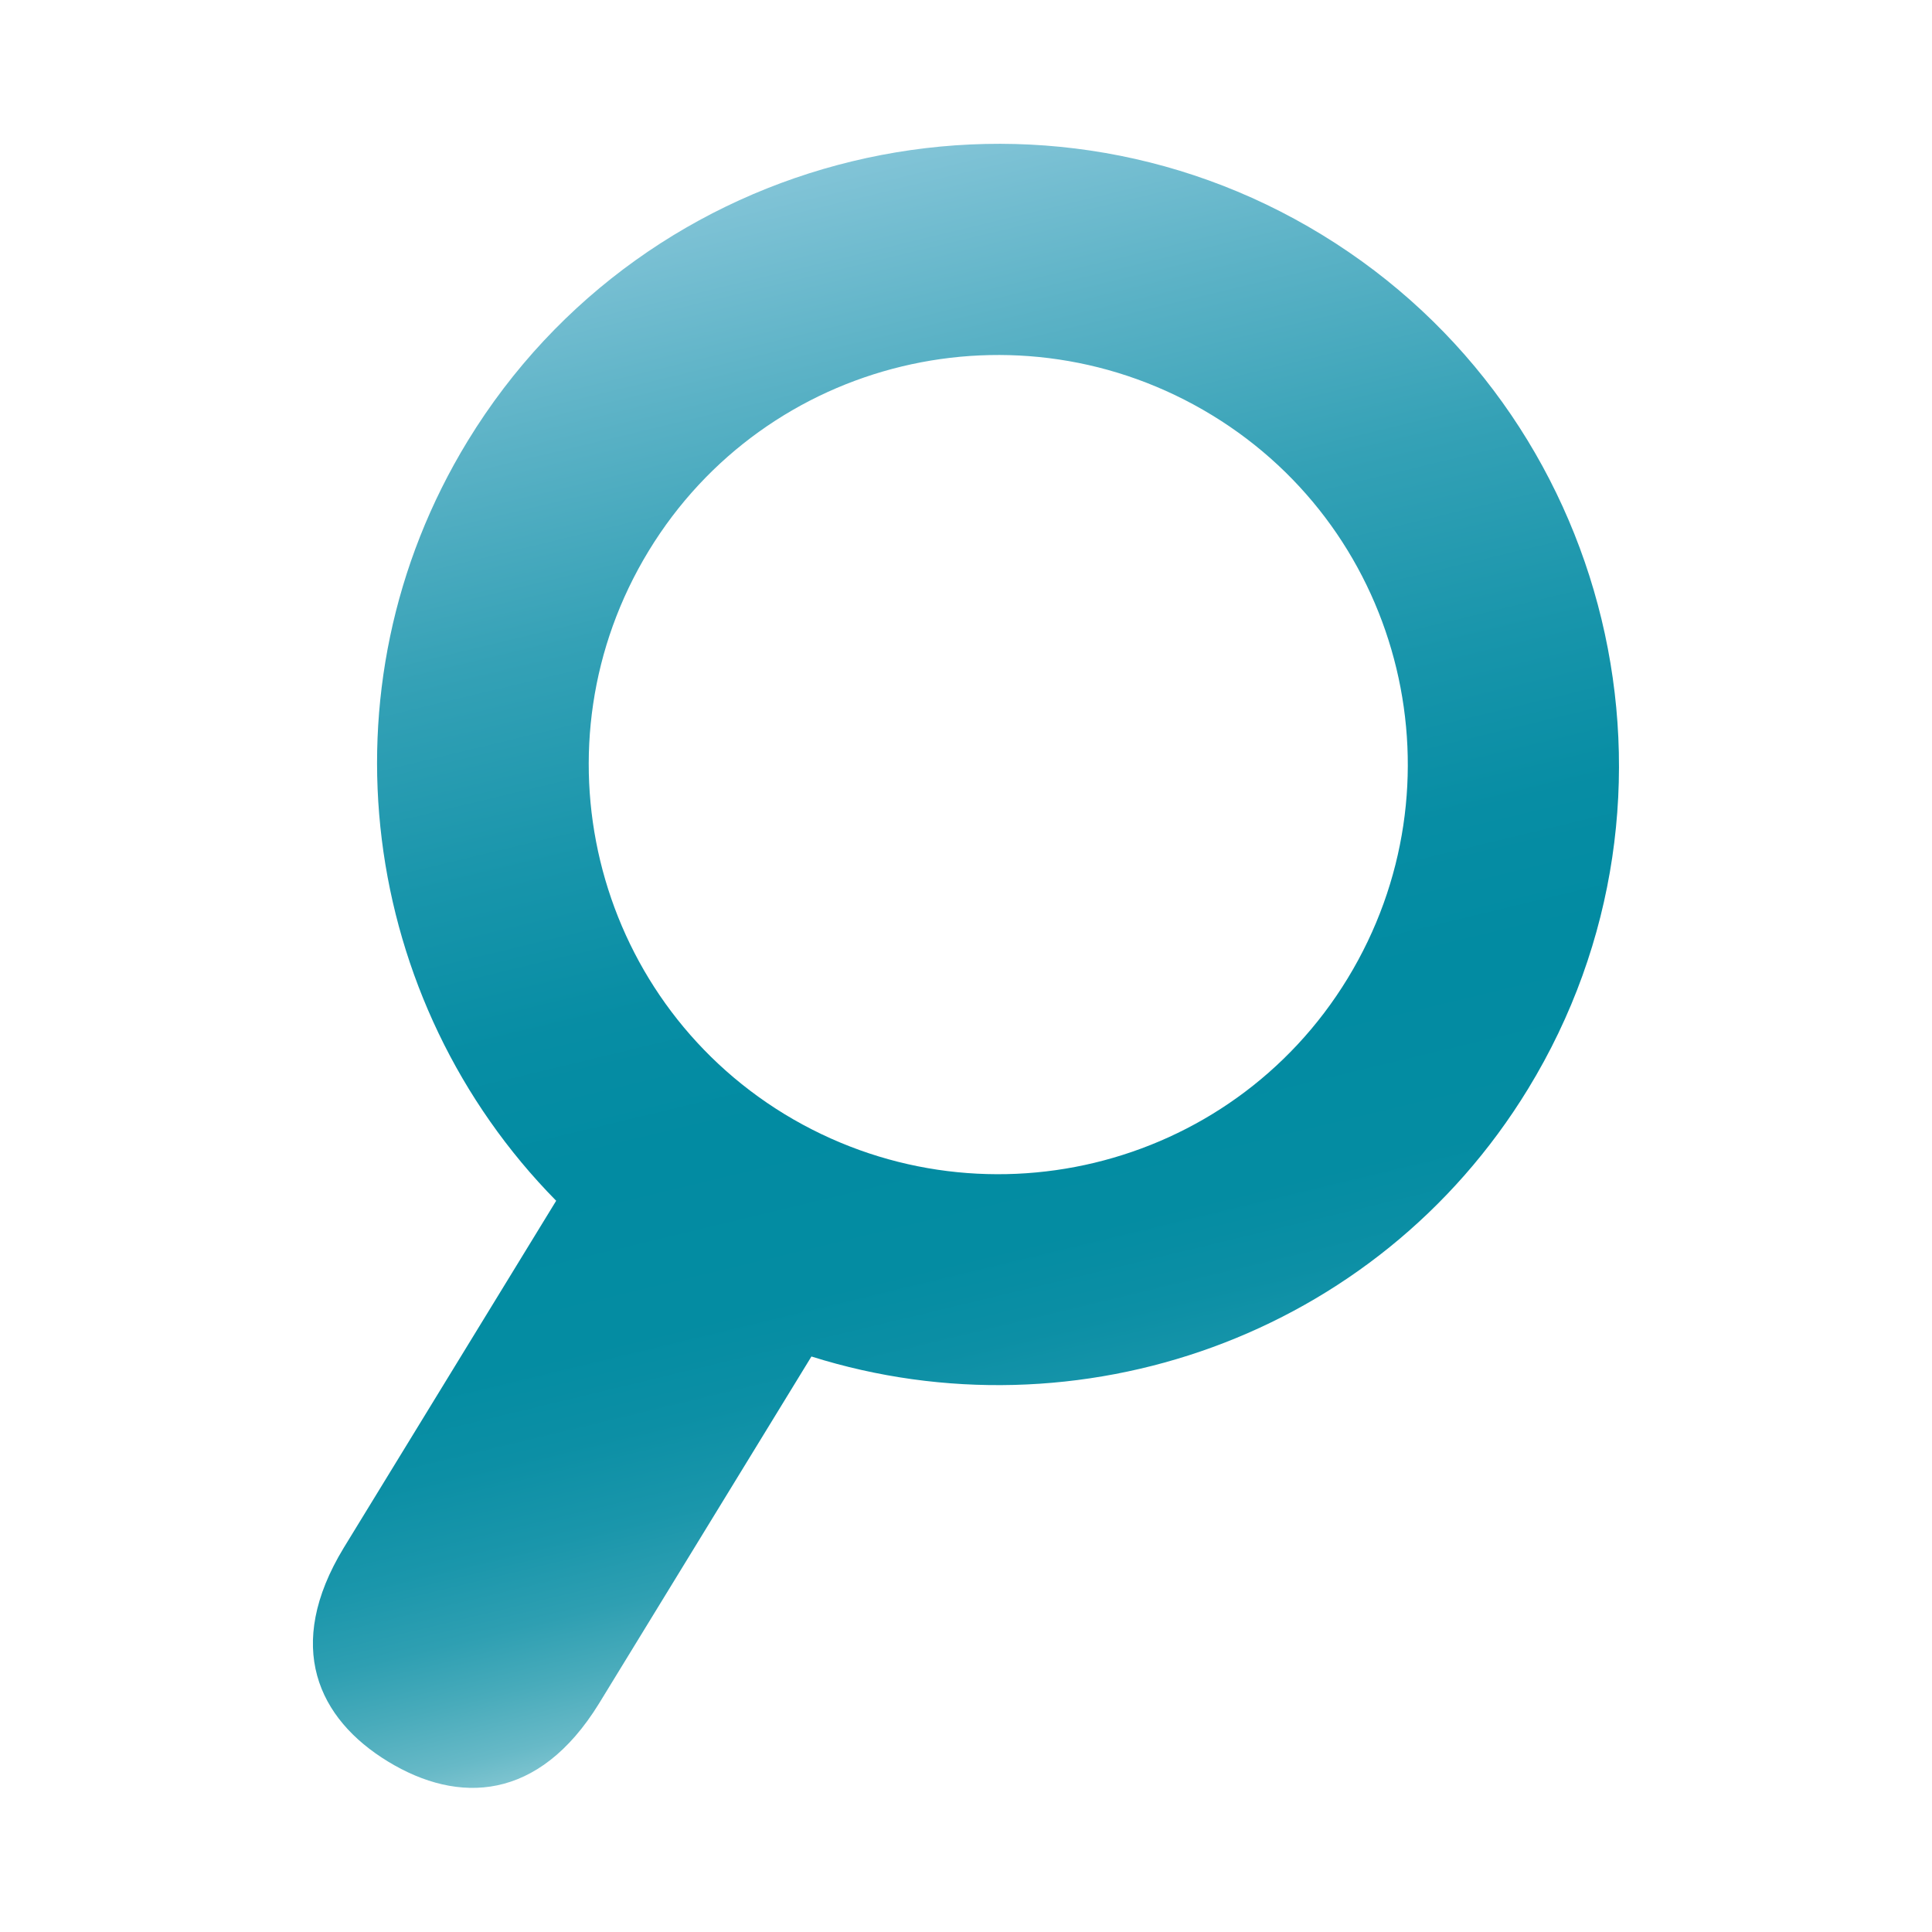
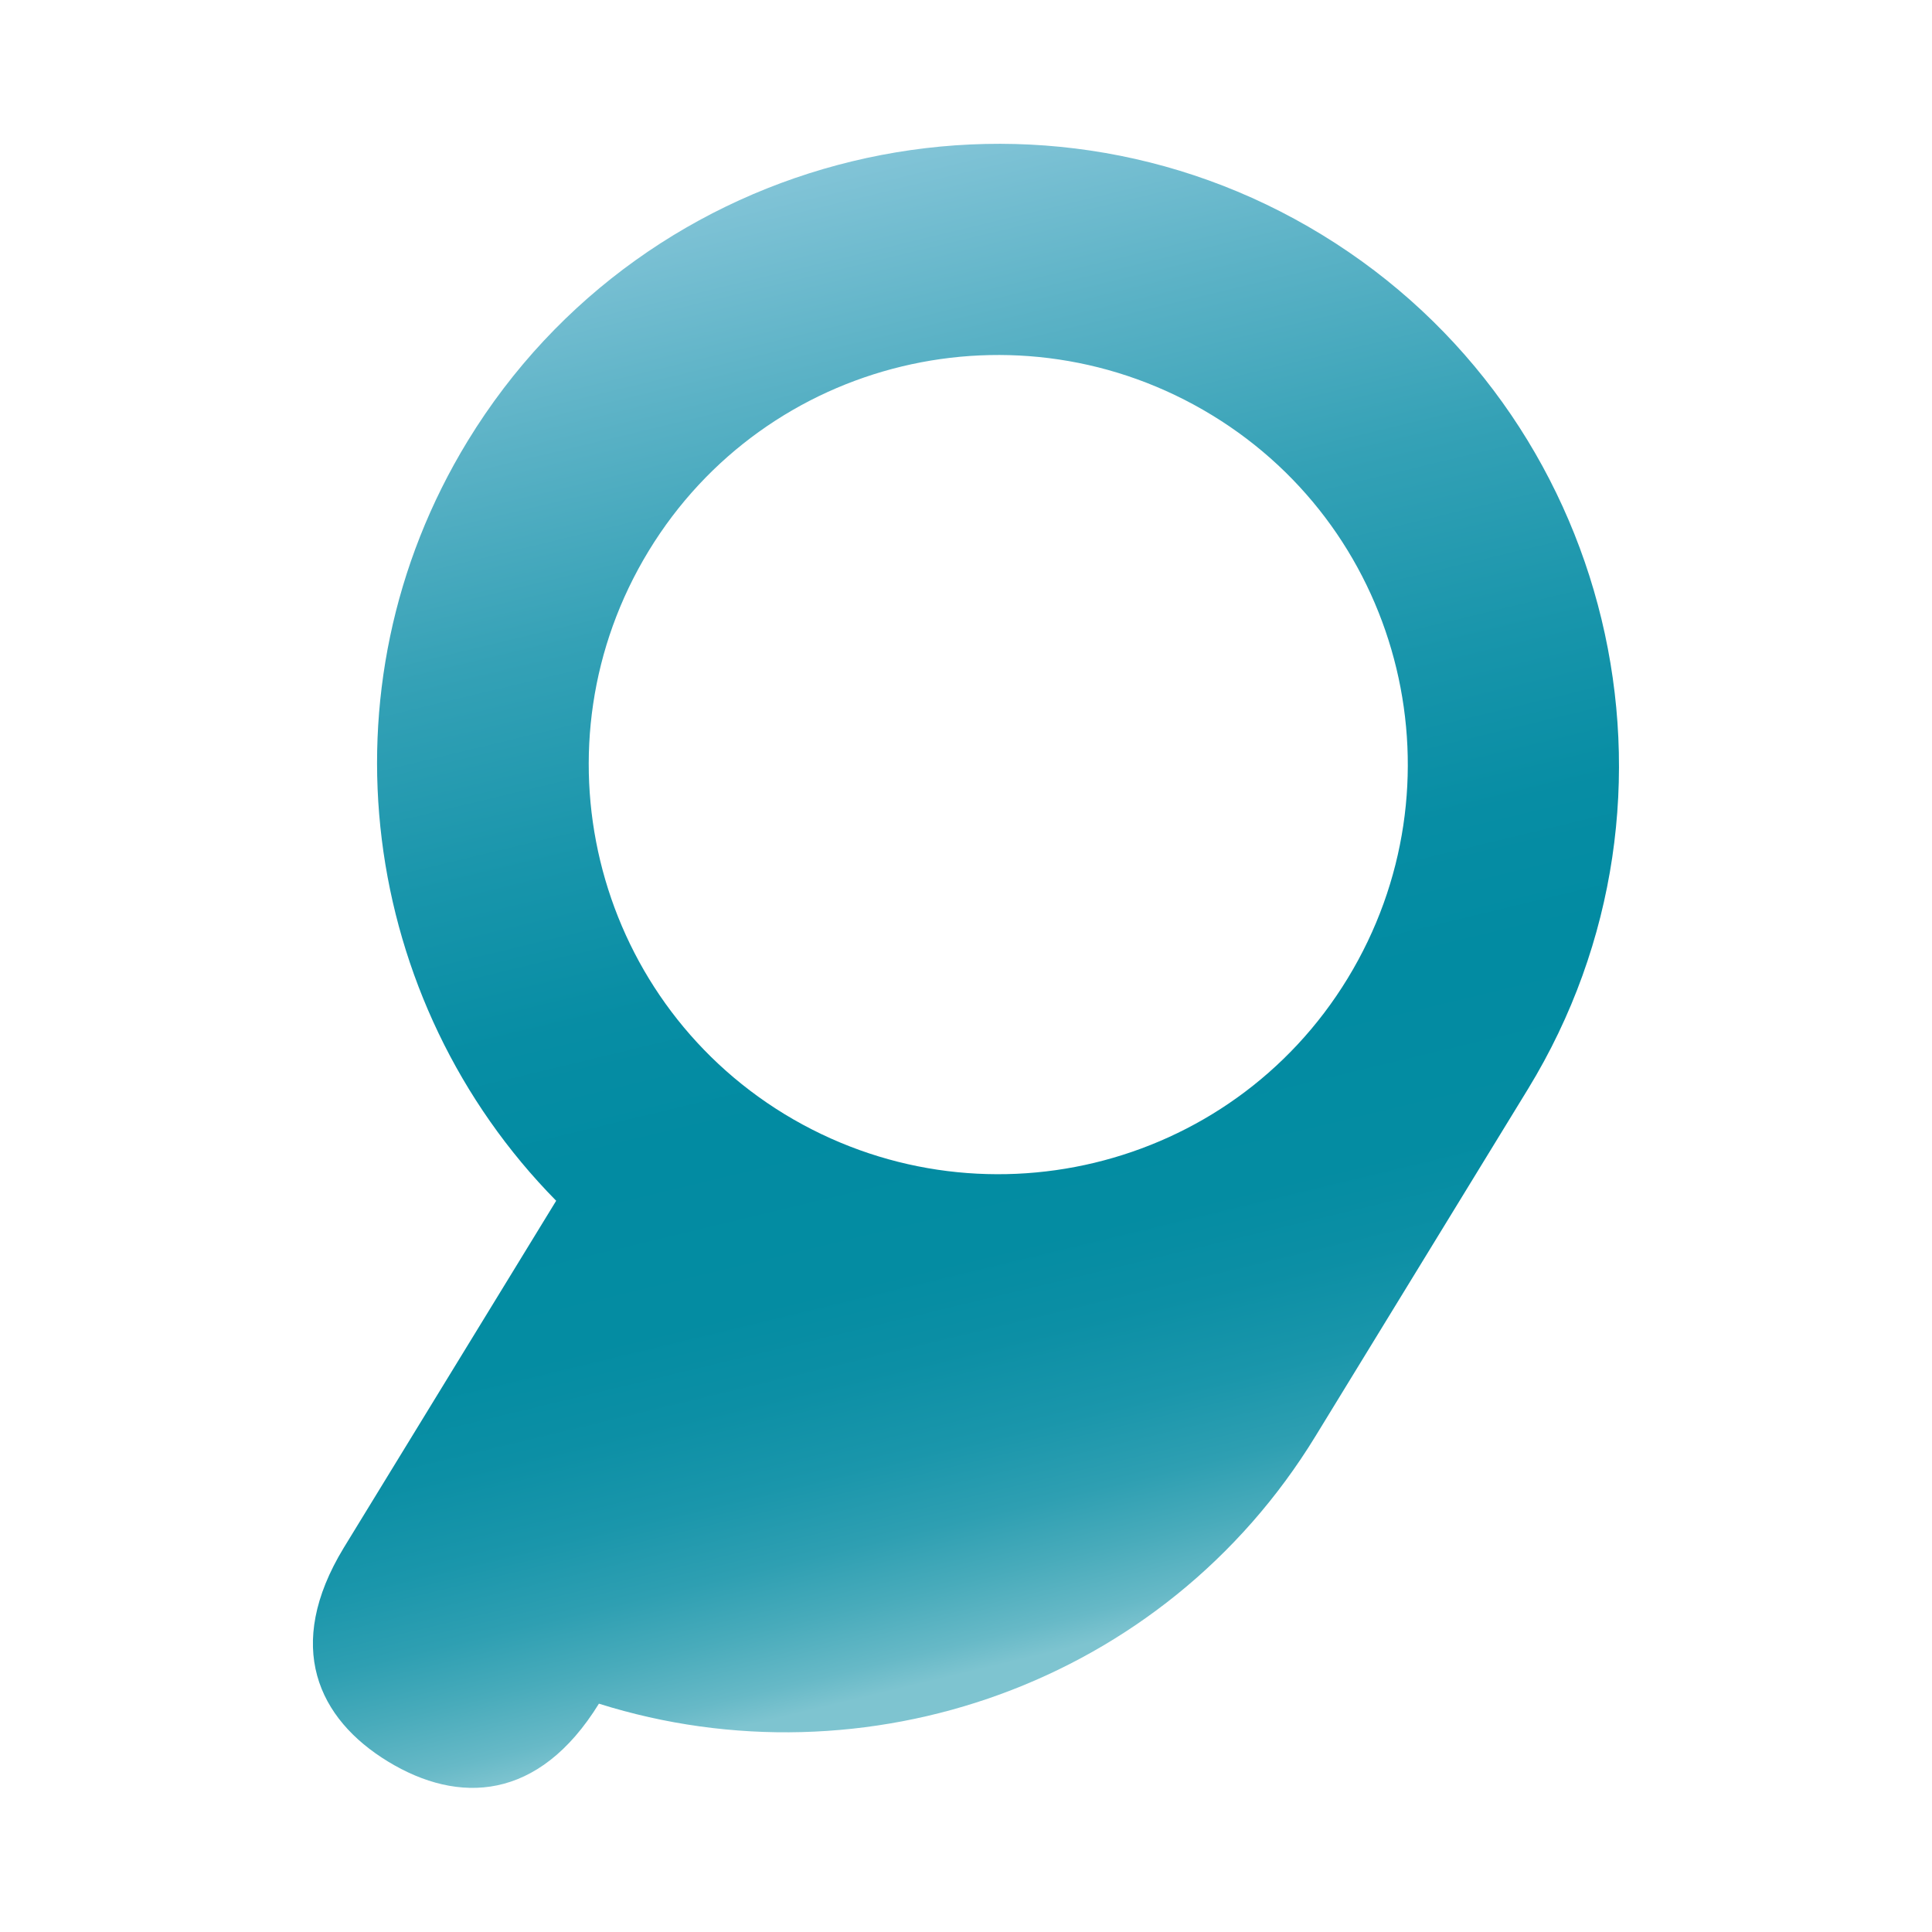
<svg xmlns="http://www.w3.org/2000/svg" width="33" height="33" version="1.1" viewBox="0 0 33 33">
  <defs>
    <filter id="drop-shadow-1" x="-15" y="-21" width="76" height="76" filterUnits="userSpaceOnUse">
      <feOffset dx="6" dy="4" />
      <feGaussianBlur result="blur" stdDeviation="10" />
      <feFlood flood-color="#3a5456" flood-opacity=".2" />
      <feComposite in2="blur" operator="in" />
      <feComposite in="SourceGraphic" />
    </filter>
    <linearGradient id="_名称未設定グラデーション_30" data-name="名称未設定グラデーション 30" x1="119.65" y1="-123.21" x2="137.72" y2="-105.13" gradientTransform="translate(-153.9 45.97) rotate(31.44)" gradientUnits="userSpaceOnUse">
      <stop offset="0" stop-color="#82c4d7" />
      <stop offset=".13" stop-color="#5bb2c6" />
      <stop offset=".27" stop-color="#34a1b6" />
      <stop offset=".41" stop-color="#1895ab" />
      <stop offset=".52" stop-color="#078da4" />
      <stop offset=".61" stop-color="#028ba2" />
      <stop offset=".73" stop-color="#048ca2" />
      <stop offset=".79" stop-color="#0c8fa5" />
      <stop offset=".85" stop-color="#1a96ab" />
      <stop offset=".9" stop-color="#2e9fb2" />
      <stop offset=".94" stop-color="#48abbb" />
      <stop offset=".98" stop-color="#67b9c7" />
      <stop offset="1" stop-color="#7ec4d0" />
    </linearGradient>
  </defs>
  <g>
    <g id="_レイヤー_1" data-name="レイヤー_1">
      <g>
-         <circle cx="17.04" cy="13.06" r="7.88" display="none" fill="#fff" filter="url(#drop-shadow-1)" />
-         <path d="M26.1,18.6c3.05-4.99,1.47-11.54-3.52-14.59-4.99-3.05-11.54-1.47-14.59,3.52-2.59,4.24-1.83,9.59,1.51,12.98l-3.63,5.93c-1.02,1.68-.44,2.92.76,3.65s2.57.68,3.6-.99l3.63-5.93c4.54,1.43,9.65-.33,12.24-4.57ZM13.4,19.03c-3.29-2.01-4.33-6.32-2.32-9.62s6.32-4.33,9.62-2.32,4.33,6.32,2.32,9.62-6.32,4.33-9.62,2.32Z" fill="url(#_名称未設定グラデーション_30)" />
+         <path d="M26.1,18.6c3.05-4.99,1.47-11.54-3.52-14.59-4.99-3.05-11.54-1.47-14.59,3.52-2.59,4.24-1.83,9.59,1.51,12.98l-3.63,5.93c-1.02,1.68-.44,2.92.76,3.65s2.57.68,3.6-.99c4.54,1.43,9.65-.33,12.24-4.57ZM13.4,19.03c-3.29-2.01-4.33-6.32-2.32-9.62s6.32-4.33,9.62-2.32,4.33,6.32,2.32,9.62-6.32,4.33-9.62,2.32Z" fill="url(#_名称未設定グラデーション_30)" />
      </g>
    </g>
  </g>
</svg>